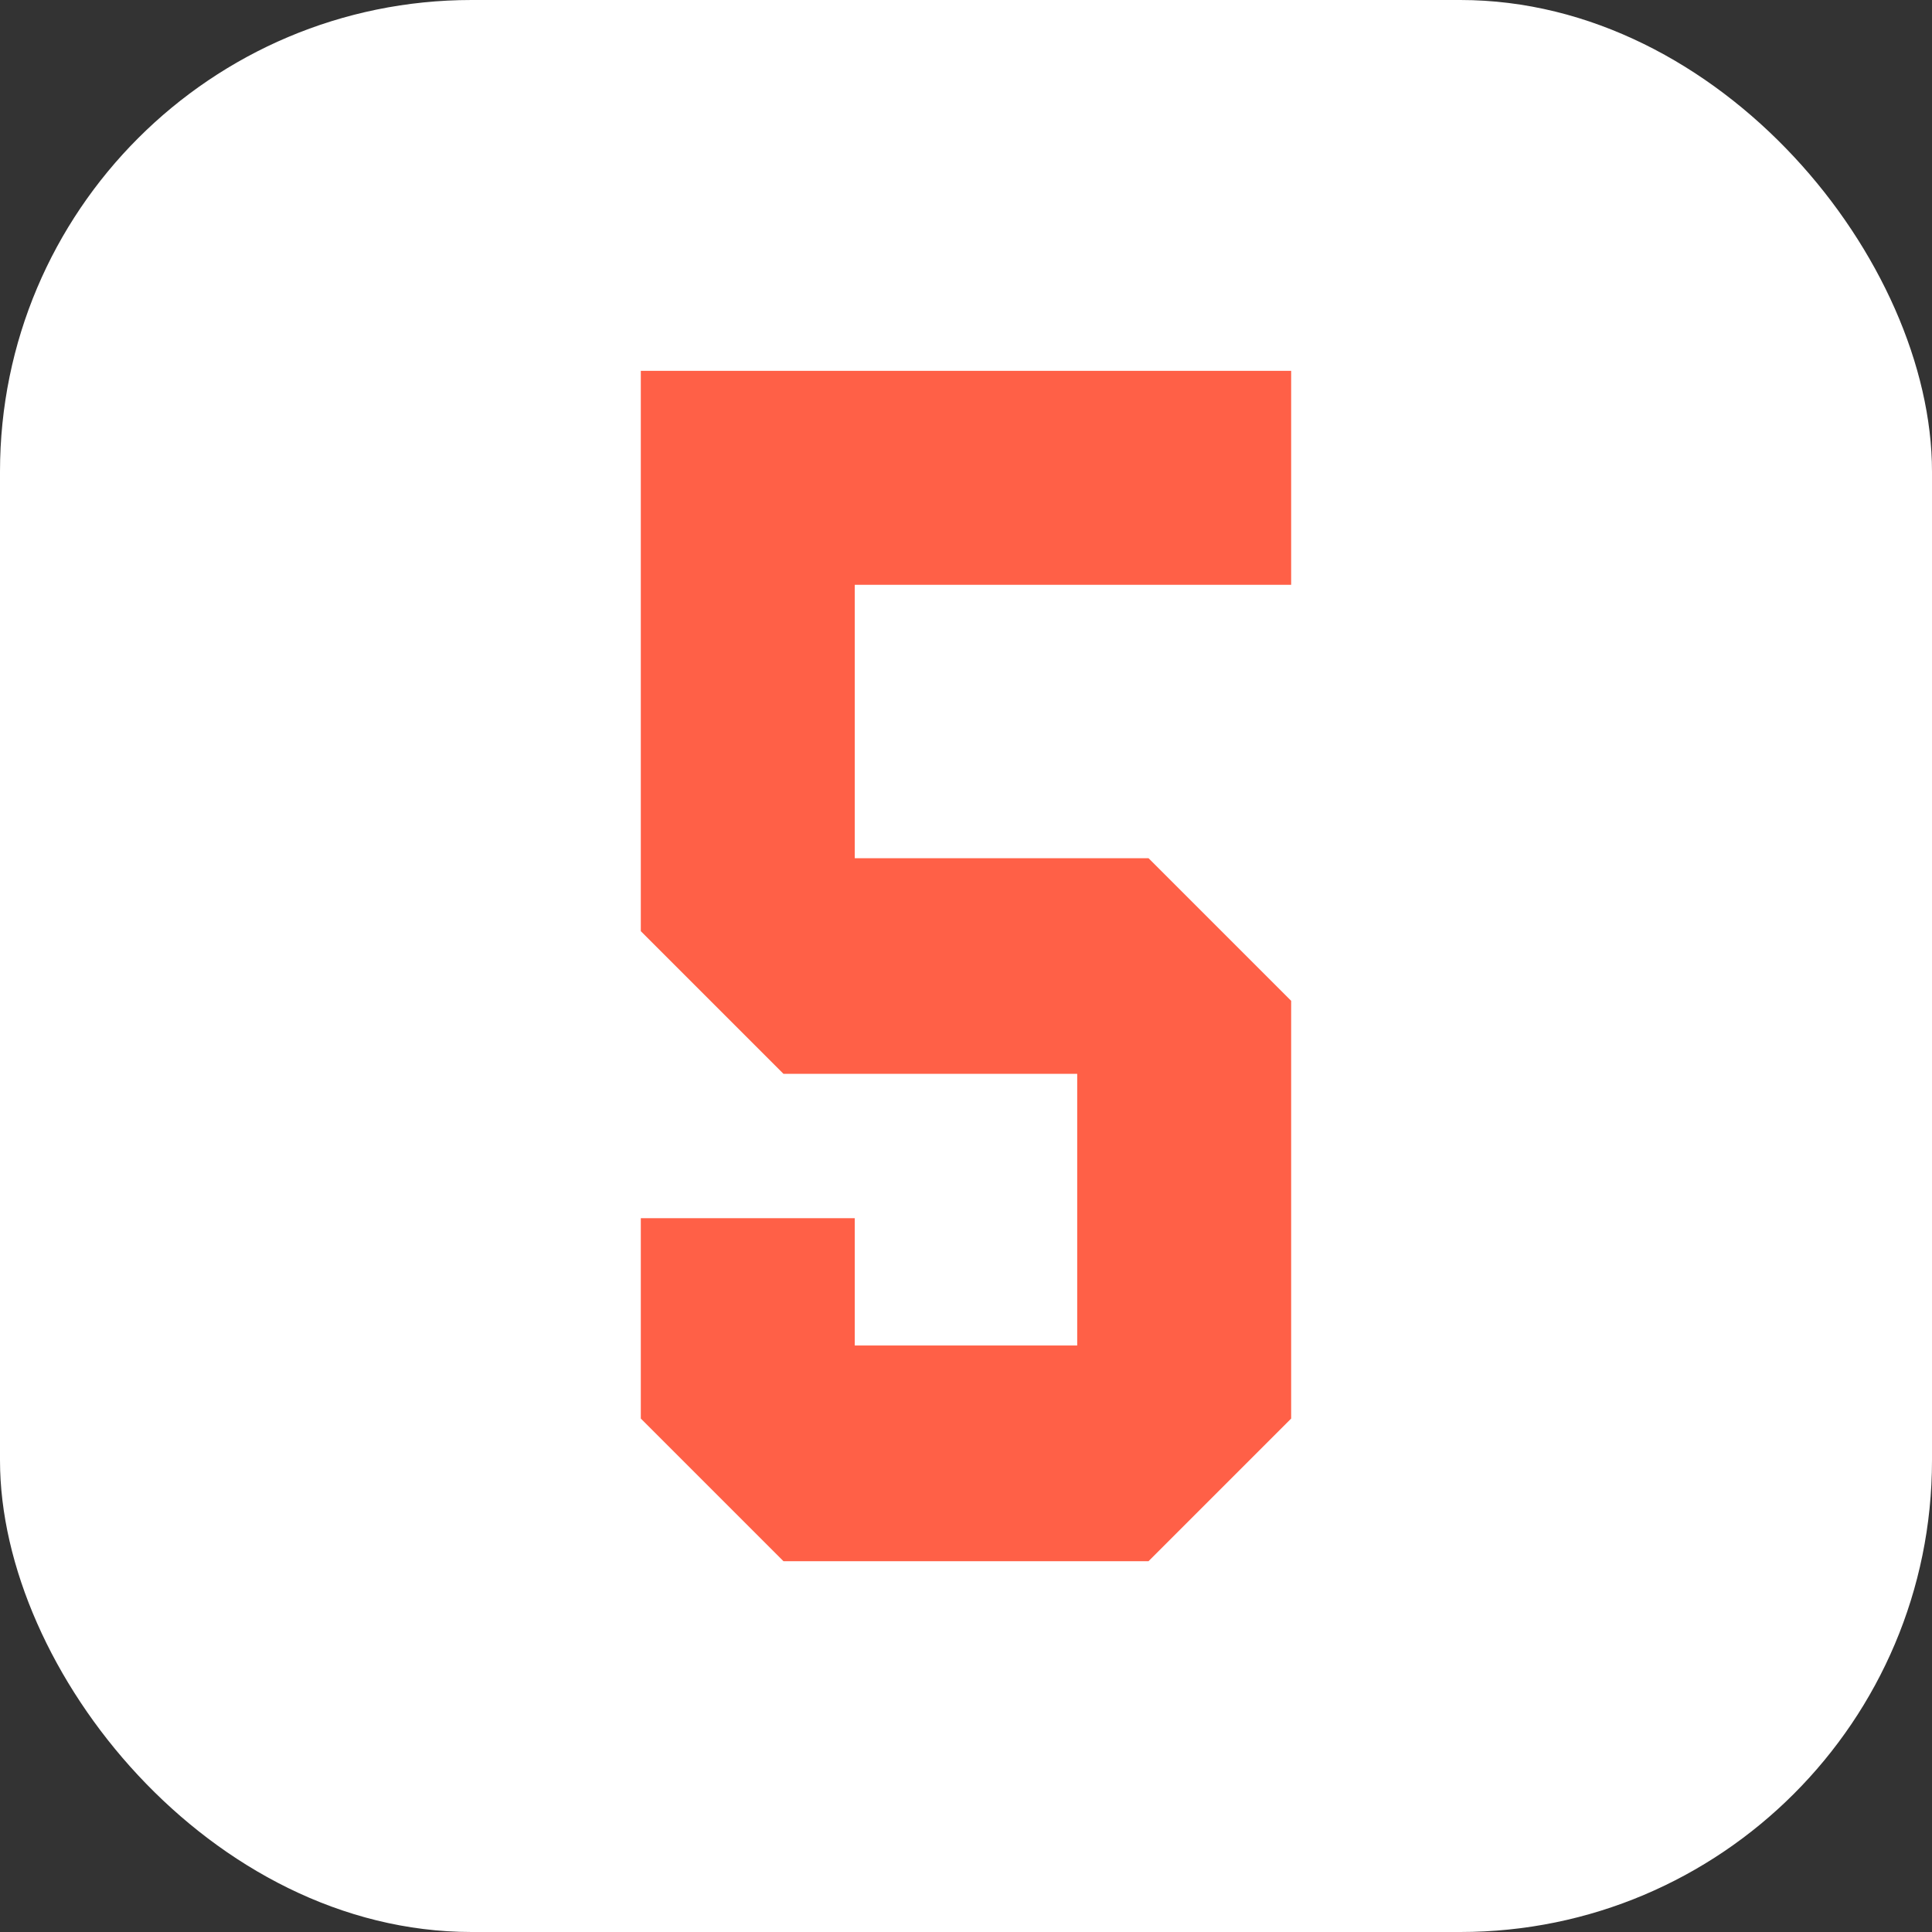
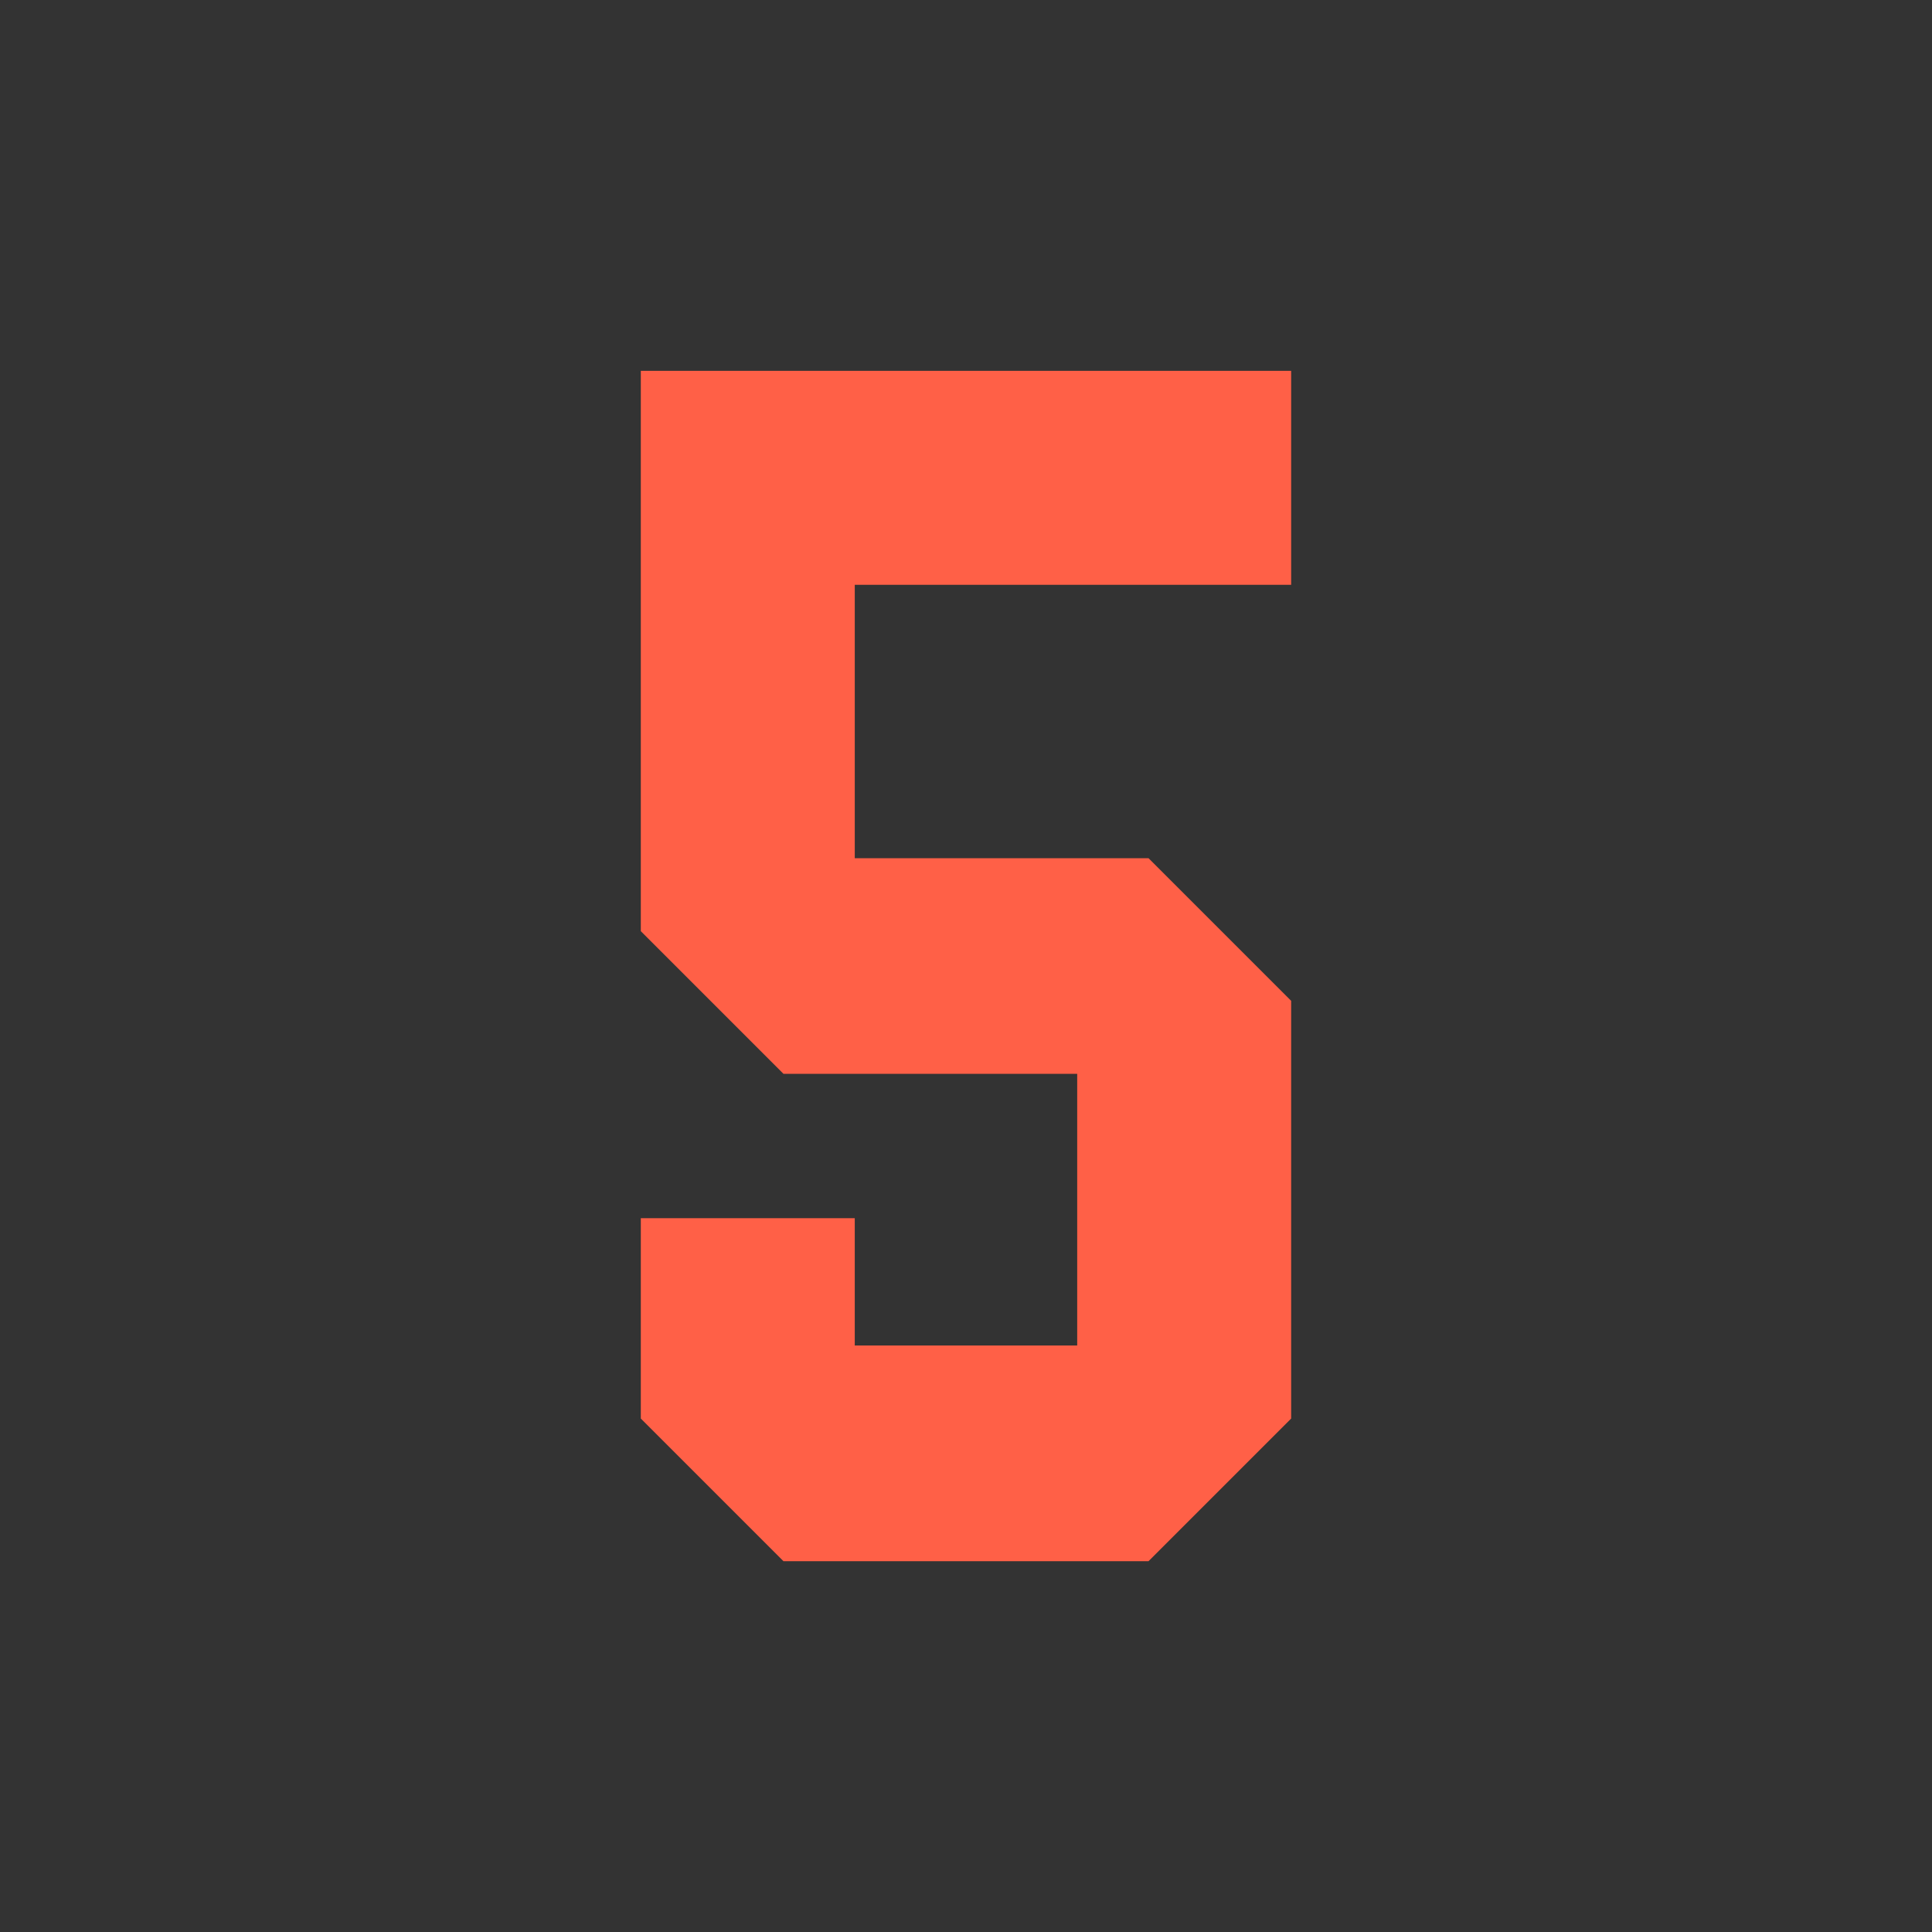
<svg xmlns="http://www.w3.org/2000/svg" id="Layer_2" viewBox="0 0 512 512" data-name="Layer 2">
  <rect x="0" y="0" width="512" height="512" fill="#333333" stroke="none" />
  <linearGradient id="linear-gradient" gradientUnits="userSpaceOnUse" x1="36.61" x2="475.39" y1="36.61" y2="475.39">
    <stop offset="0" stop-color="#59e6ff" />
    <stop offset="1" stop-color="#002bc7" />
  </linearGradient>
  <g id="Numbers">
    <g id="_05" data-name="05">
-       <rect id="Background" fill="url(#linear-gradient)" height="512" rx="125" width="512" style="fill: rgb(255, 255, 255);" />
      <path id="_05-2" d="m226.52 322.82v33.75h58.95v-72h-77.85l-37.8-37.8v-148.49h172.35v56.7h-115.65v72.45h77.85l37.8 37.8v110.7l-37.8 37.8h-96.75l-37.8-37.8v-53.1h56.7z" fill="#fff" data-name="05" style="fill: rgb(255, 96, 71);" />
    </g>
  </g>
</svg>